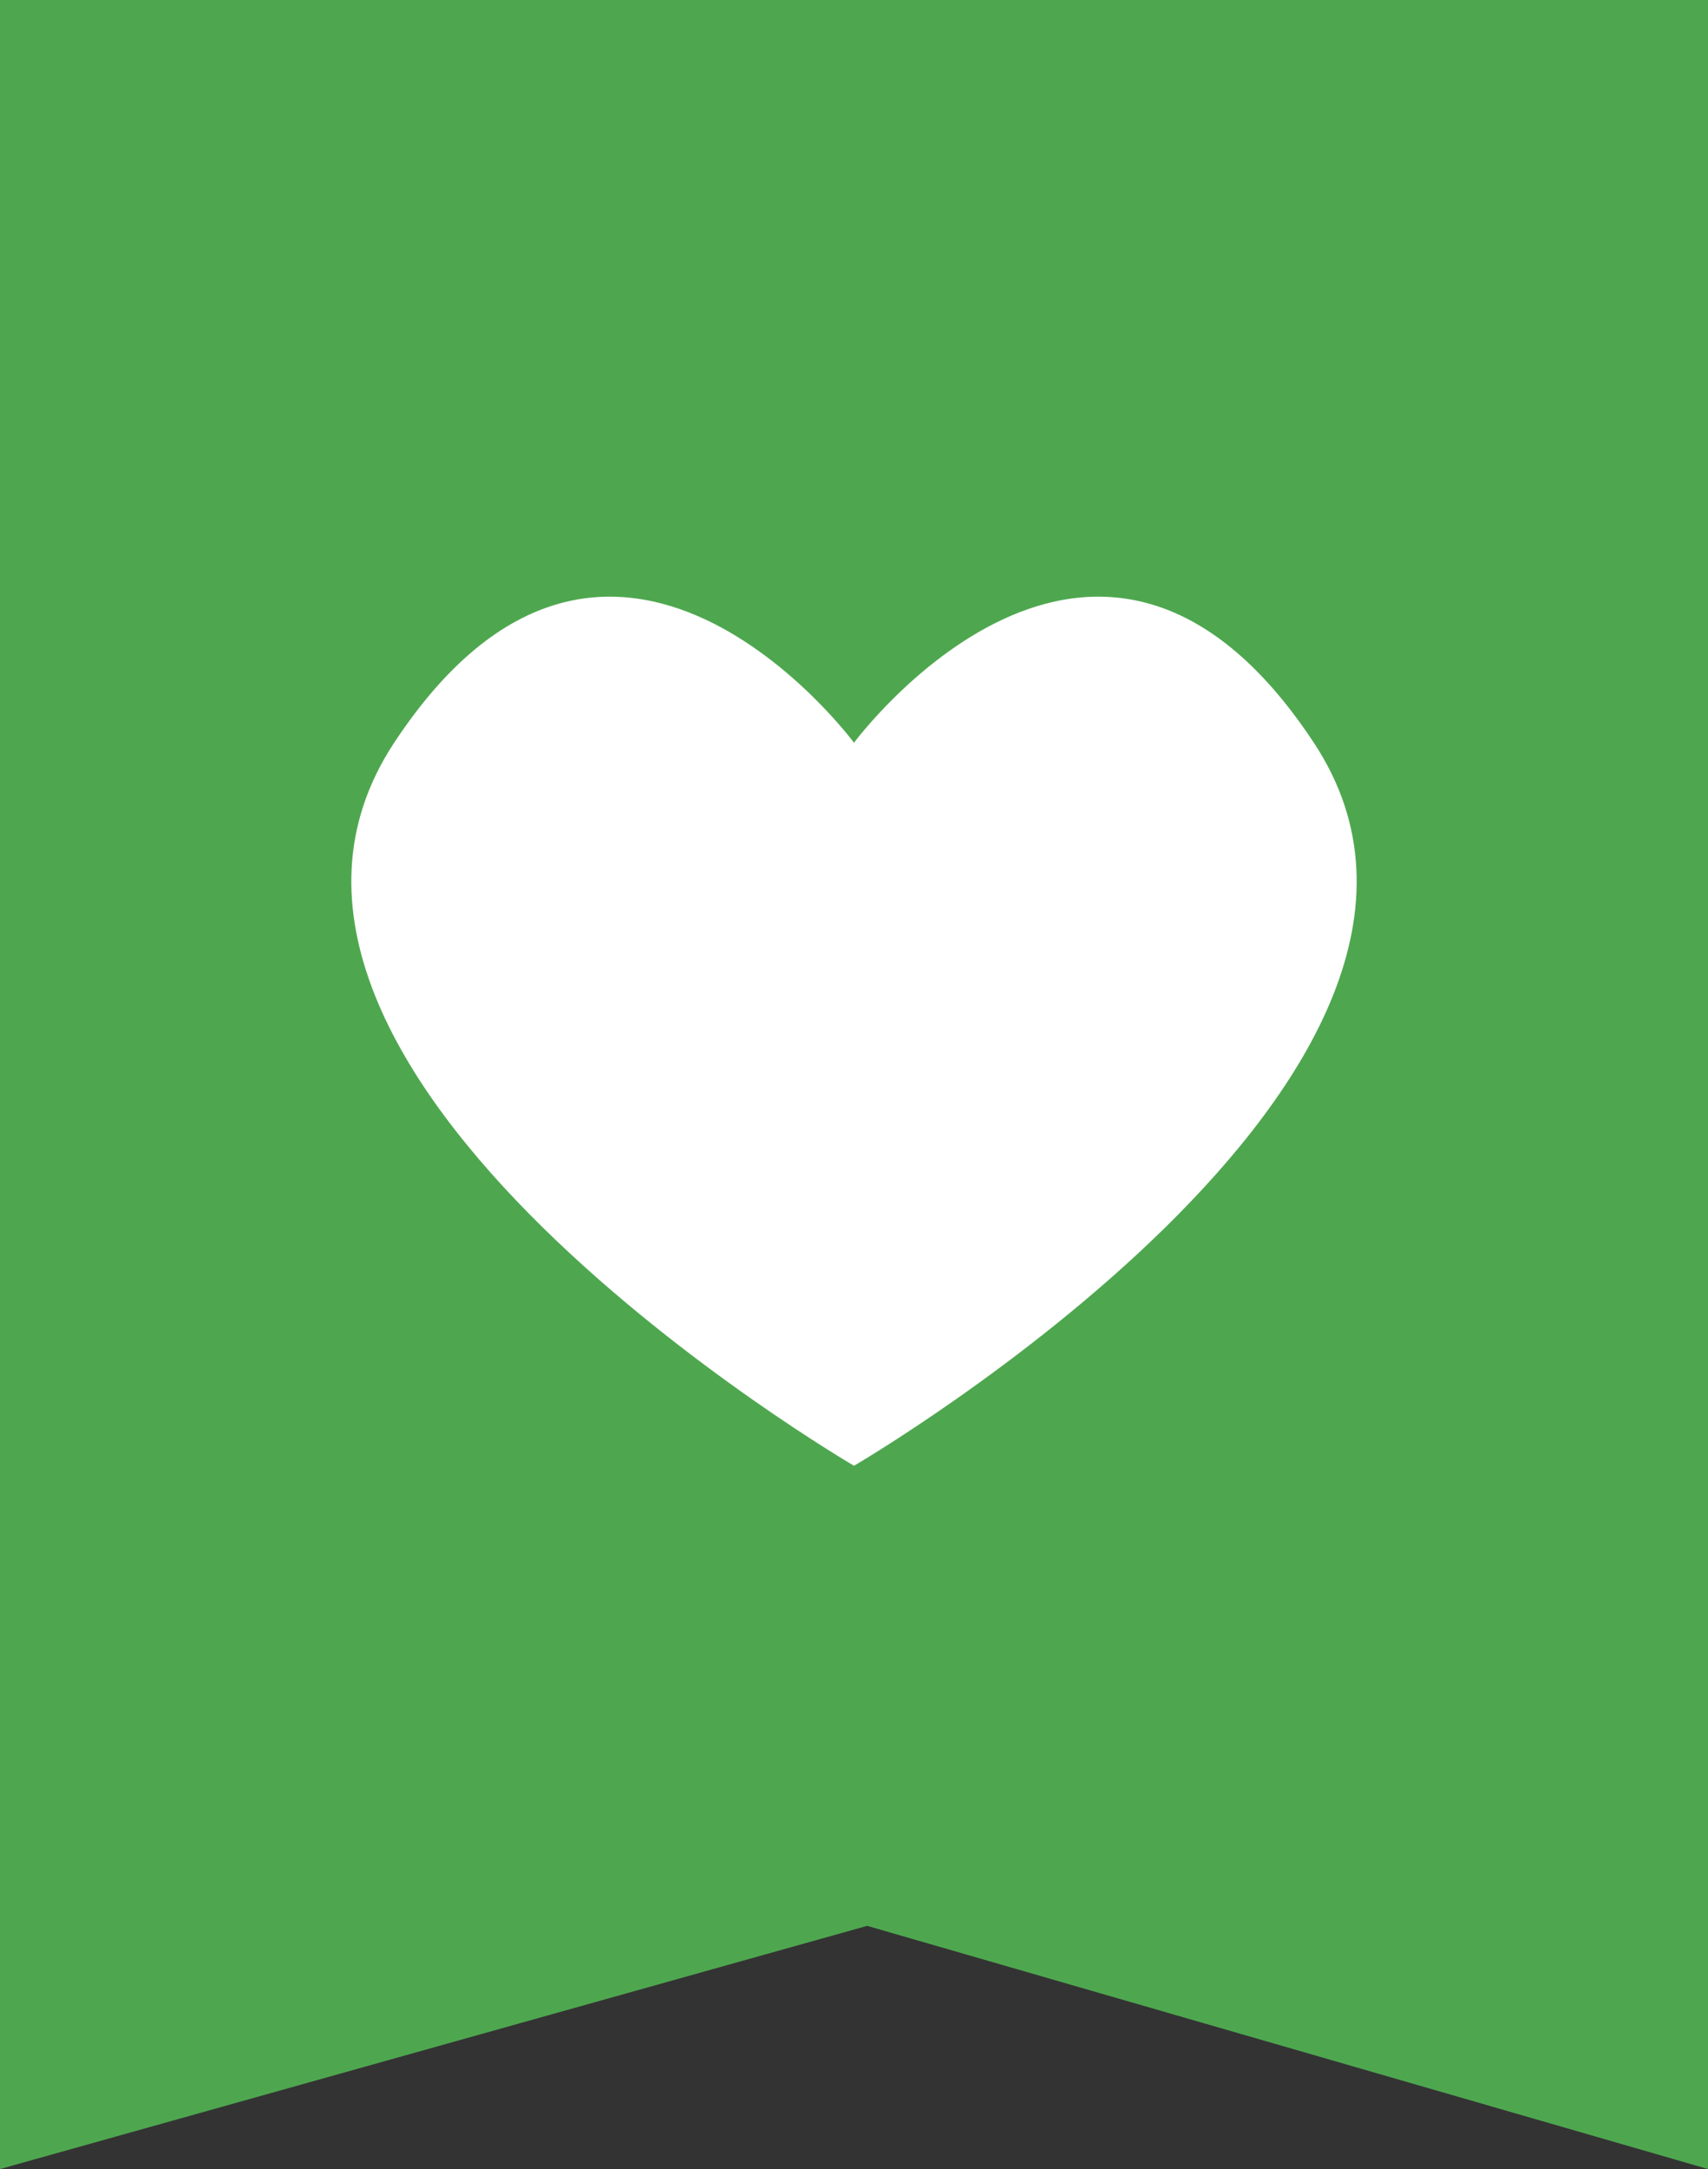
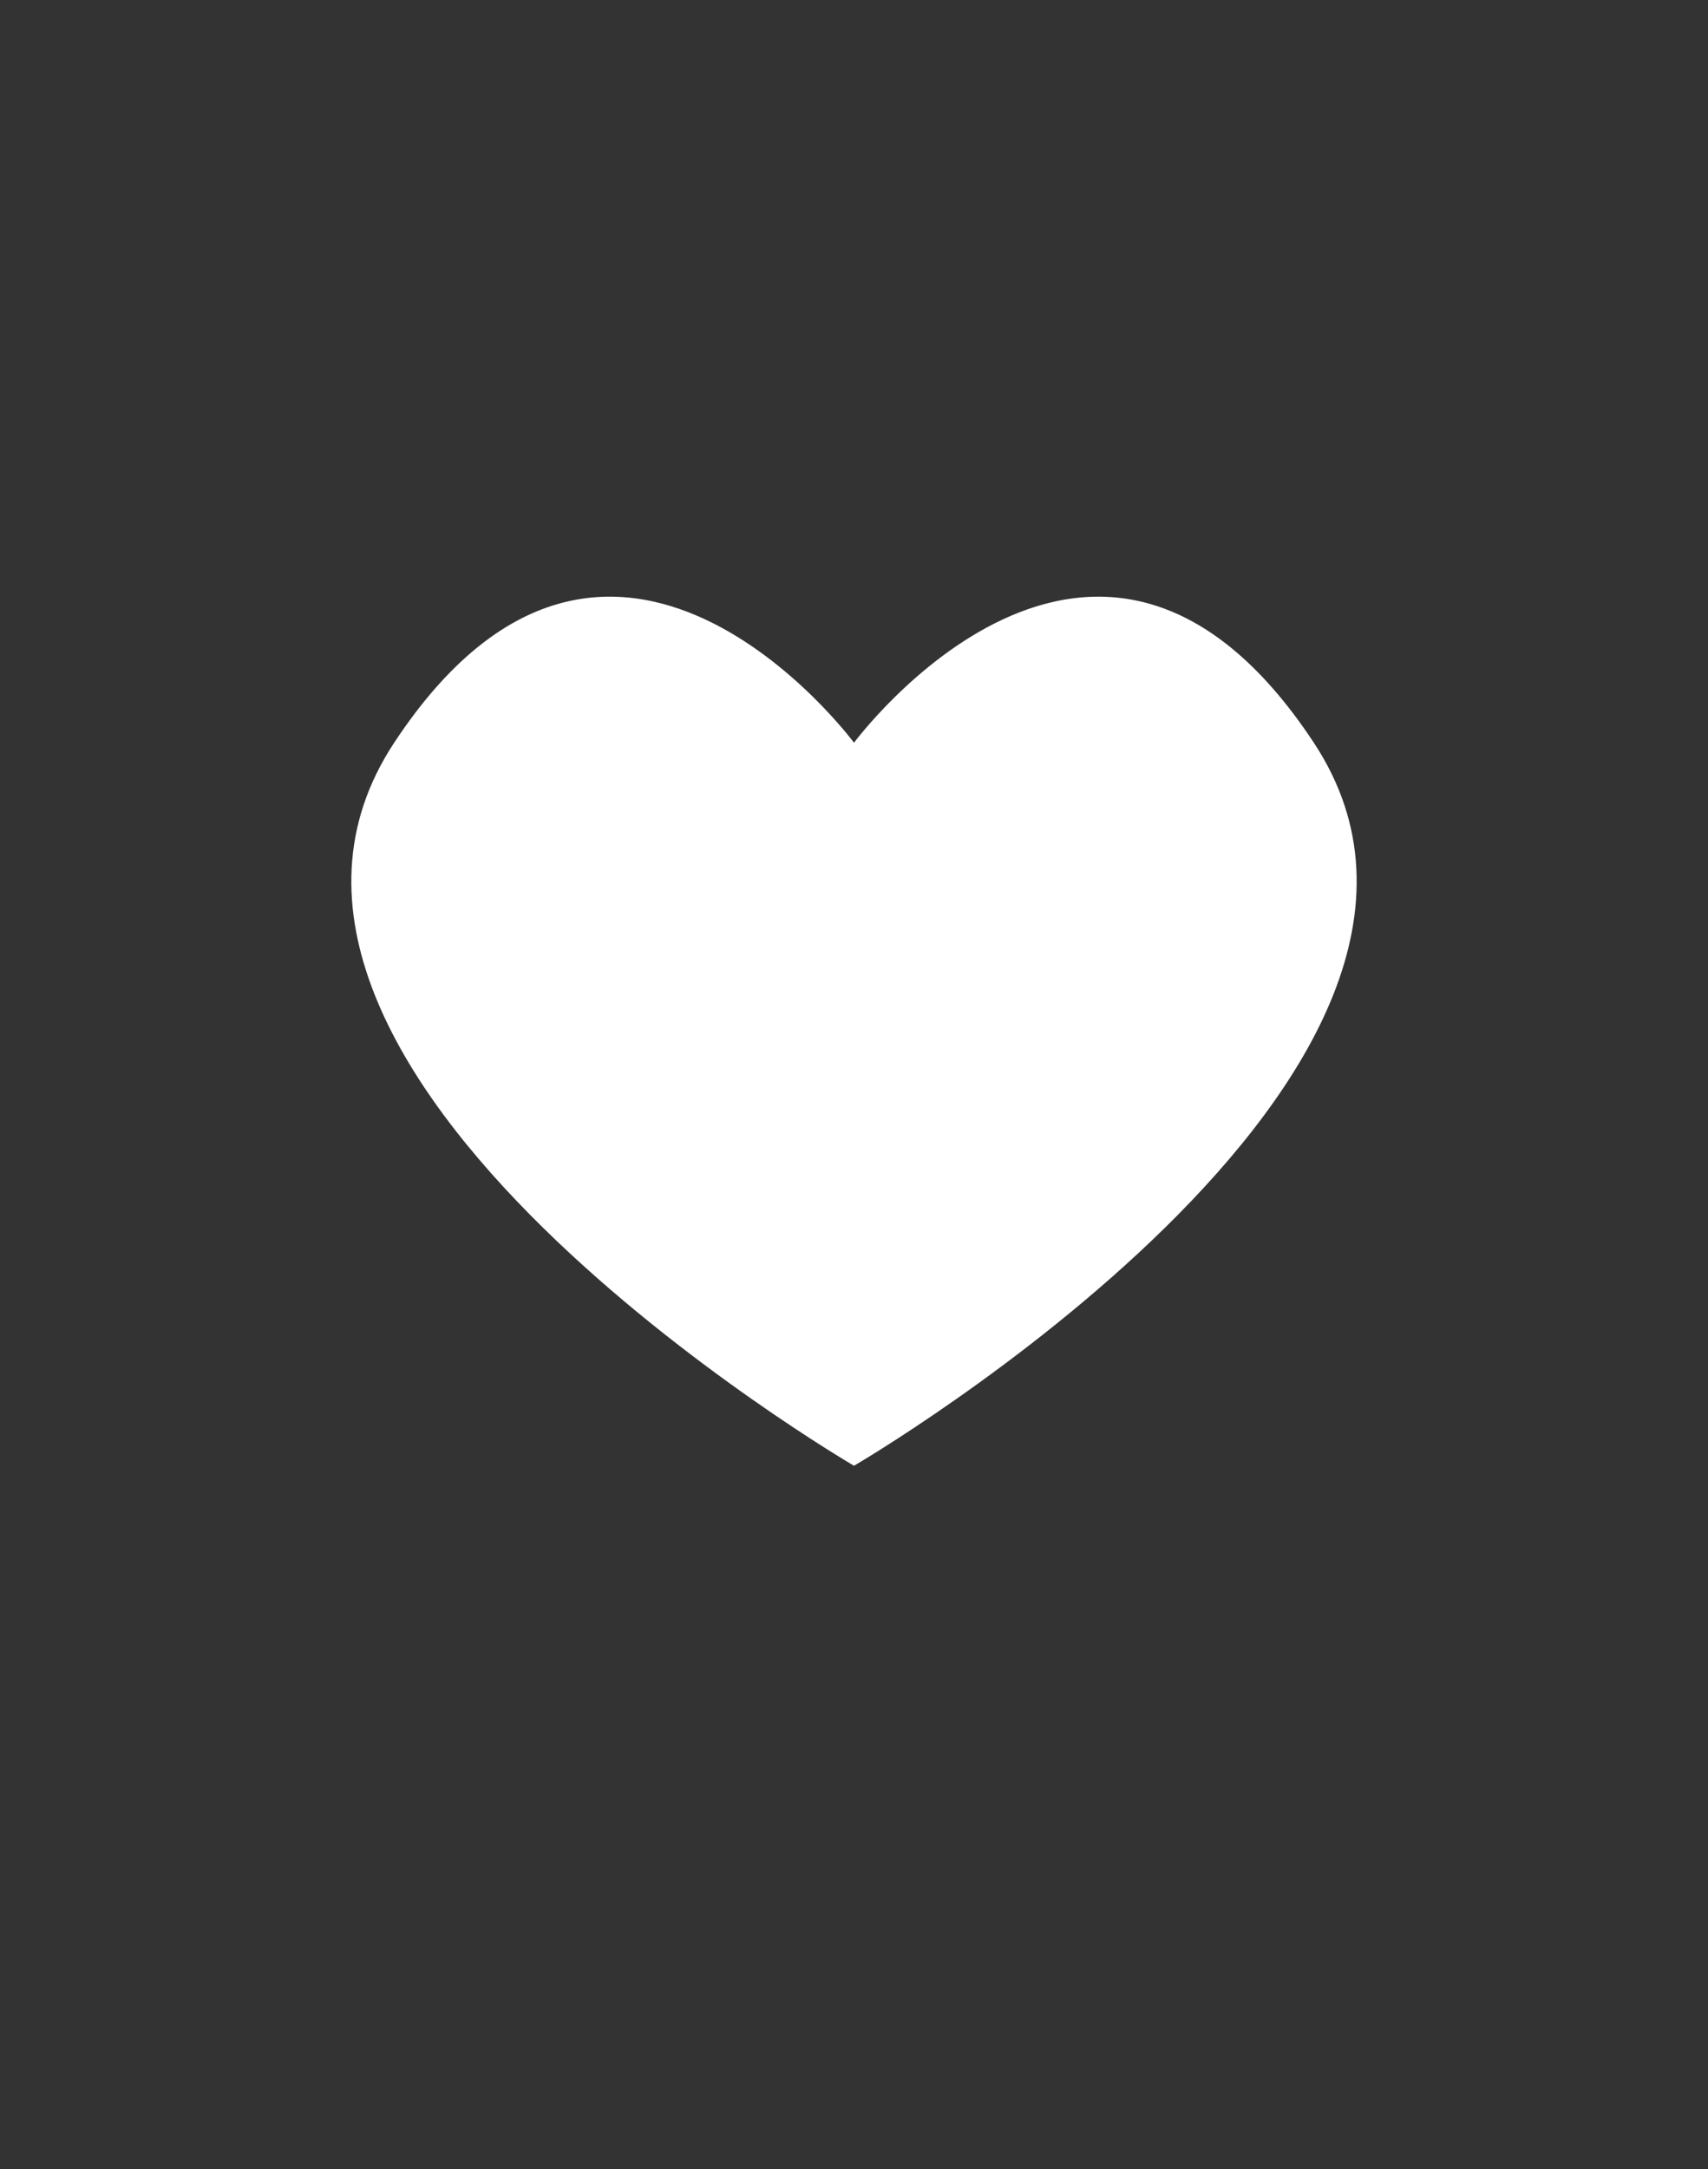
<svg xmlns="http://www.w3.org/2000/svg" version="1.1" id="Layer_1" x="0px" y="0px" viewBox="0 0 26 33" style="enable-background:new 0 0 26 33;" xml:space="preserve">
  <rect x="0" y="0" width="26" height="33" fill="#333333" stroke="none" />
  <style type="text/css">
	.st0{fill:#4EA74F;}
	.st1{fill:#FFFFFF;}
</style>
-   <polygon class="st0" points="0,-1 0,33 13.2,29.3 26,33 26,-1 " />
  <path class="st1" d="M20,11.3c-3.3-5-7,0-7,0s-3.7-5-7,0c-3.3,5,7,11,7,11S23.3,16.3,20,11.3z" />
</svg>